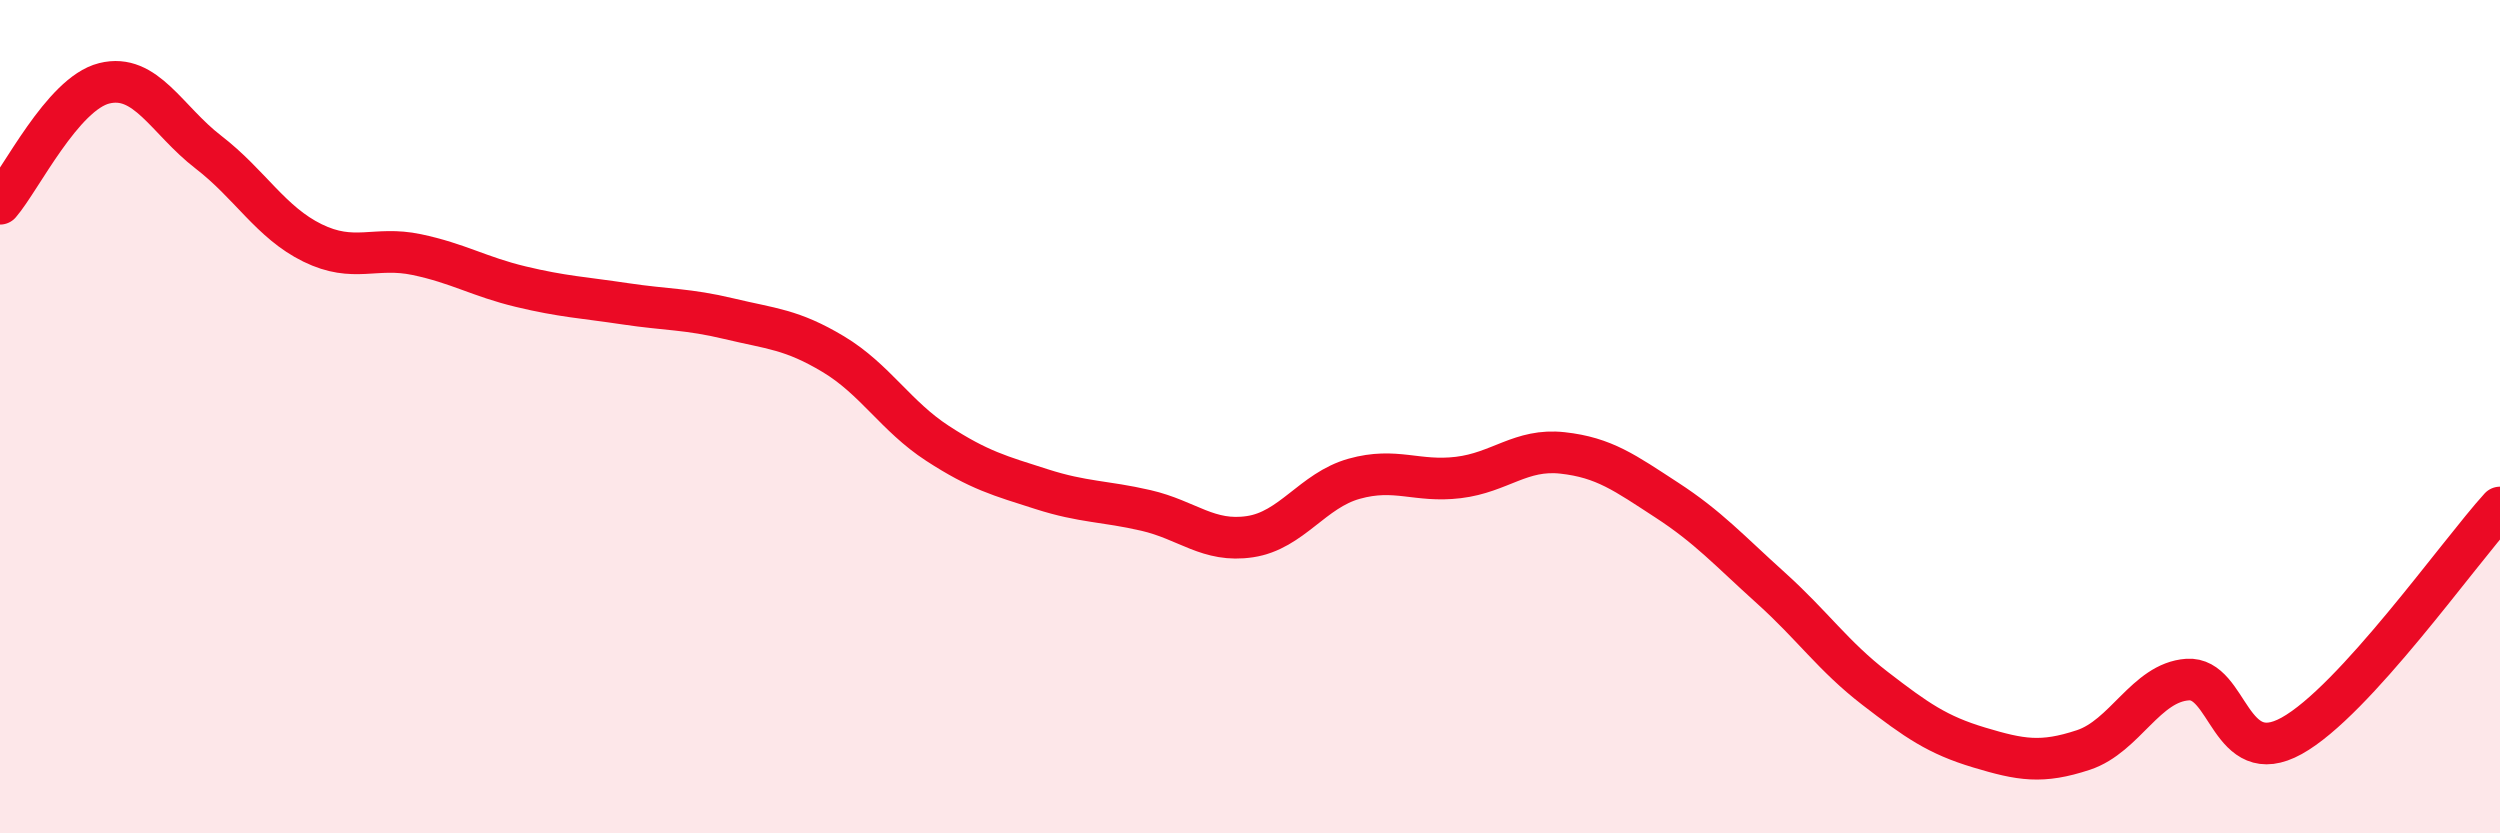
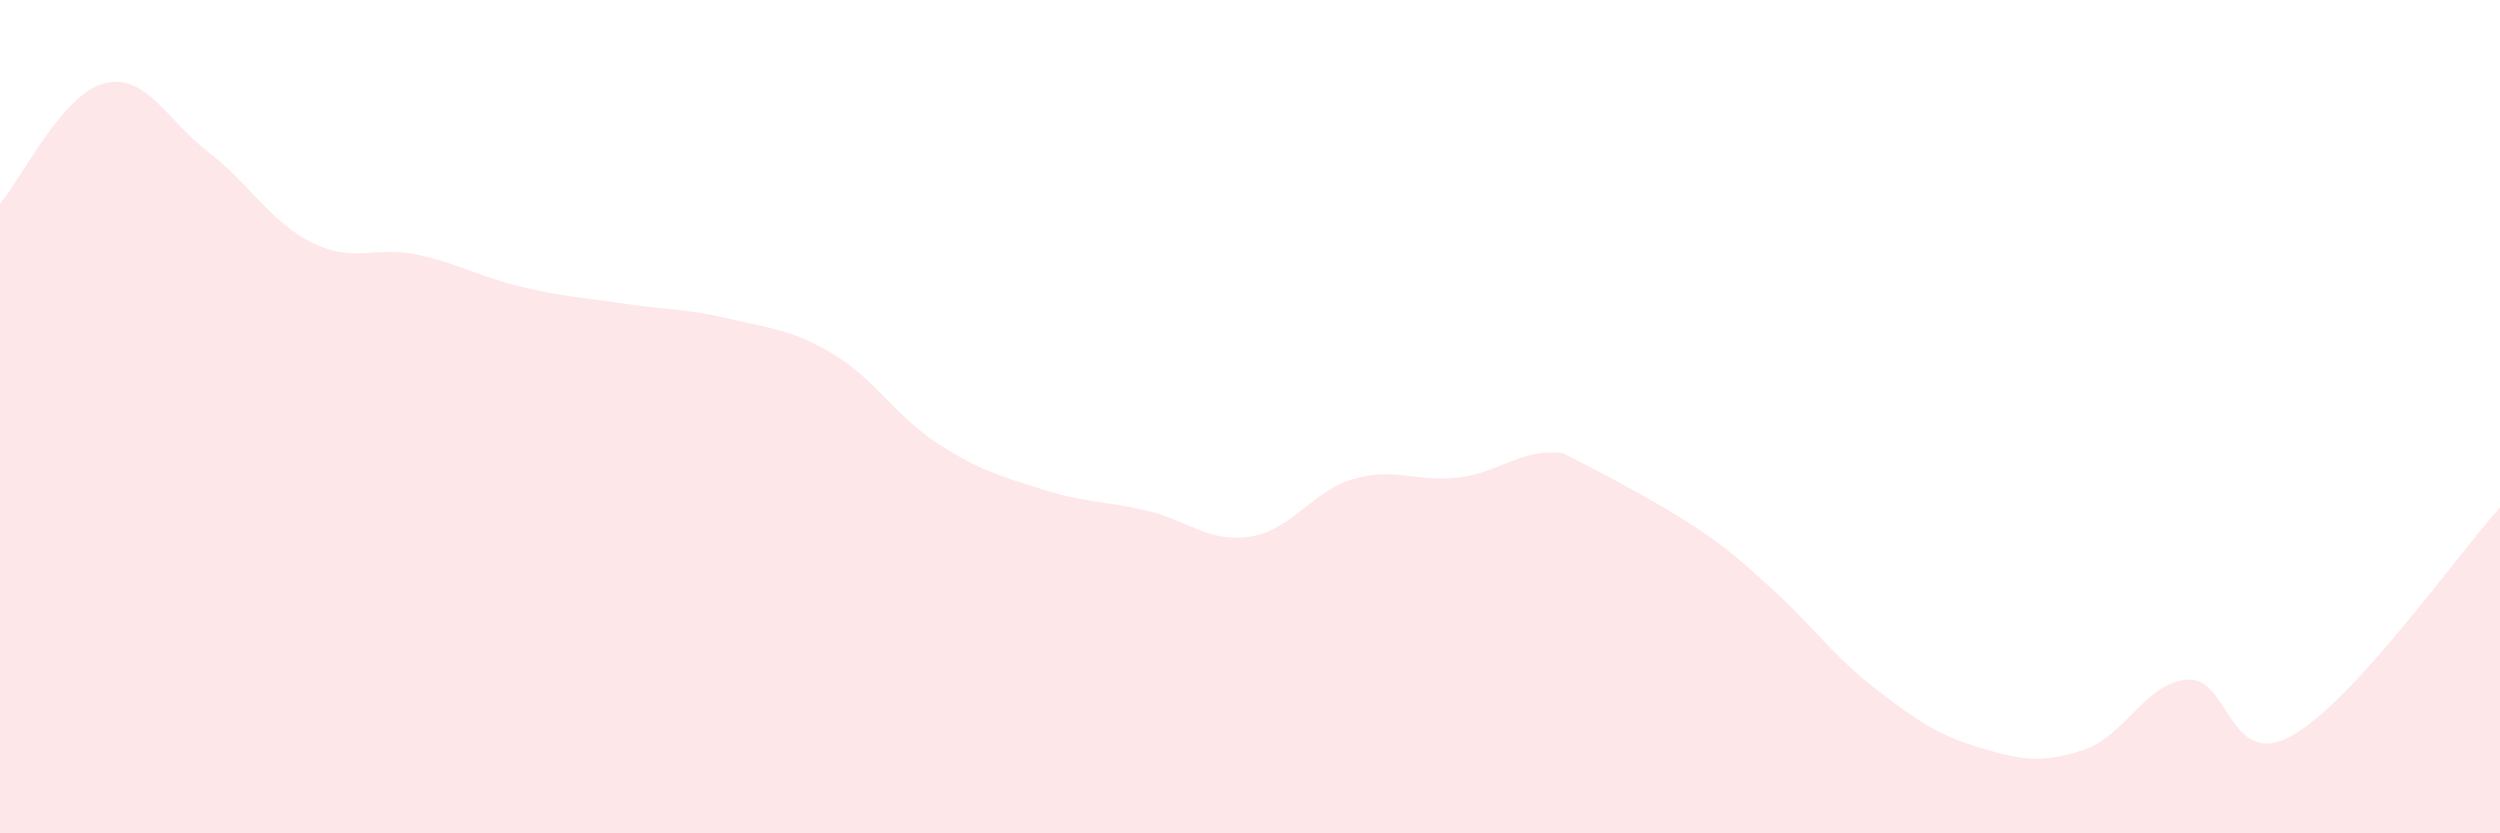
<svg xmlns="http://www.w3.org/2000/svg" width="60" height="20" viewBox="0 0 60 20">
-   <path d="M 0,4.89 C 0.5,4.31 1.5,2.25 2.5,2 C 3.5,1.75 4,2.88 5,3.65 C 6,4.42 6.5,5.34 7.5,5.83 C 8.5,6.32 9,5.9 10,6.11 C 11,6.32 11.5,6.64 12.5,6.88 C 13.5,7.12 14,7.14 15,7.29 C 16,7.44 16.5,7.41 17.5,7.65 C 18.5,7.89 19,7.9 20,8.5 C 21,9.1 21.5,9.99 22.5,10.64 C 23.5,11.29 24,11.42 25,11.74 C 26,12.06 26.5,12.02 27.5,12.25 C 28.5,12.48 29,13.03 30,12.88 C 31,12.73 31.5,11.77 32.5,11.49 C 33.5,11.21 34,11.58 35,11.46 C 36,11.34 36.5,10.76 37.5,10.87 C 38.5,10.98 39,11.35 40,12 C 41,12.65 41.5,13.21 42.5,14.11 C 43.5,15.01 44,15.75 45,16.52 C 46,17.29 46.5,17.64 47.5,17.94 C 48.5,18.24 49,18.33 50,18 C 51,17.67 51.5,16.38 52.5,16.31 C 53.5,16.24 53.5,18.49 55,17.66 C 56.5,16.83 59,13.28 60,12.18L60 20L0 20Z" fill="#EB0A25" opacity="0.1" stroke-linecap="round" stroke-linejoin="round" />
-   <path d="M 0,4.89 C 0.5,4.31 1.5,2.25 2.5,2 C 3.5,1.75 4,2.88 5,3.65 C 6,4.42 6.5,5.34 7.5,5.83 C 8.5,6.32 9,5.9 10,6.11 C 11,6.32 11.5,6.64 12.5,6.88 C 13.5,7.12 14,7.14 15,7.29 C 16,7.44 16.5,7.41 17.5,7.65 C 18.5,7.89 19,7.9 20,8.5 C 21,9.1 21.5,9.99 22.5,10.64 C 23.5,11.29 24,11.42 25,11.74 C 26,12.06 26.5,12.02 27.5,12.25 C 28.5,12.48 29,13.03 30,12.88 C 31,12.73 31.5,11.77 32.5,11.49 C 33.5,11.21 34,11.58 35,11.46 C 36,11.34 36.5,10.76 37.5,10.87 C 38.5,10.98 39,11.35 40,12 C 41,12.65 41.5,13.21 42.5,14.11 C 43.5,15.01 44,15.75 45,16.52 C 46,17.29 46.5,17.64 47.5,17.94 C 48.5,18.24 49,18.33 50,18 C 51,17.67 51.5,16.38 52.5,16.31 C 53.5,16.24 53.5,18.49 55,17.66 C 56.5,16.83 59,13.28 60,12.18" stroke="#EB0A25" stroke-width="1" fill="none" stroke-linecap="round" stroke-linejoin="round" />
+   <path d="M 0,4.89 C 0.5,4.31 1.5,2.25 2.5,2 C 3.5,1.75 4,2.88 5,3.65 C 6,4.42 6.5,5.34 7.5,5.83 C 8.5,6.32 9,5.9 10,6.11 C 11,6.32 11.5,6.64 12.5,6.88 C 13.5,7.12 14,7.14 15,7.29 C 16,7.44 16.5,7.41 17.5,7.65 C 18.5,7.89 19,7.9 20,8.5 C 21,9.1 21.5,9.99 22.5,10.64 C 23.5,11.29 24,11.42 25,11.74 C 26,12.06 26.5,12.02 27.5,12.25 C 28.5,12.48 29,13.03 30,12.88 C 31,12.73 31.5,11.77 32.5,11.49 C 33.5,11.21 34,11.58 35,11.46 C 36,11.34 36.5,10.76 37.5,10.87 C 41,12.65 41.5,13.21 42.5,14.11 C 43.5,15.01 44,15.75 45,16.52 C 46,17.29 46.5,17.64 47.5,17.94 C 48.5,18.24 49,18.33 50,18 C 51,17.67 51.5,16.38 52.5,16.31 C 53.5,16.24 53.5,18.49 55,17.66 C 56.5,16.83 59,13.28 60,12.18L60 20L0 20Z" fill="#EB0A25" opacity="0.1" stroke-linecap="round" stroke-linejoin="round" />
</svg>